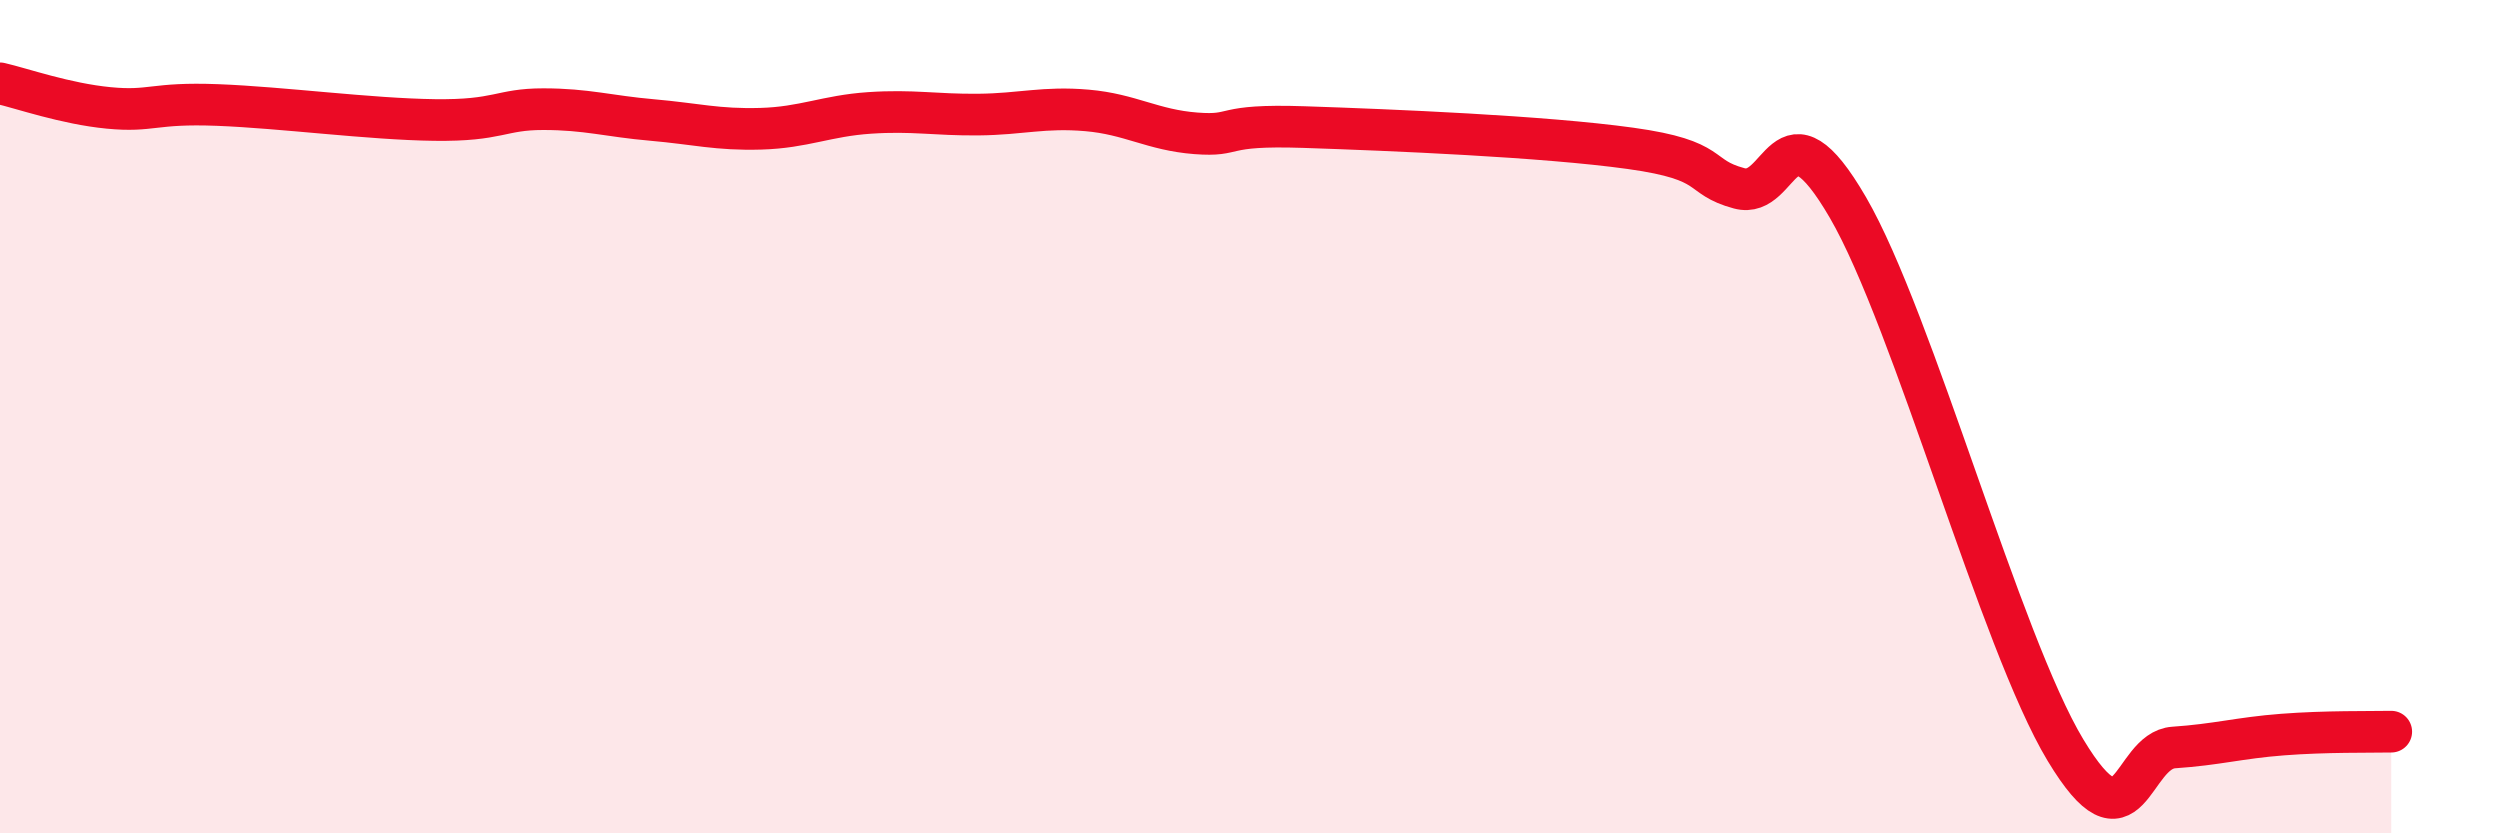
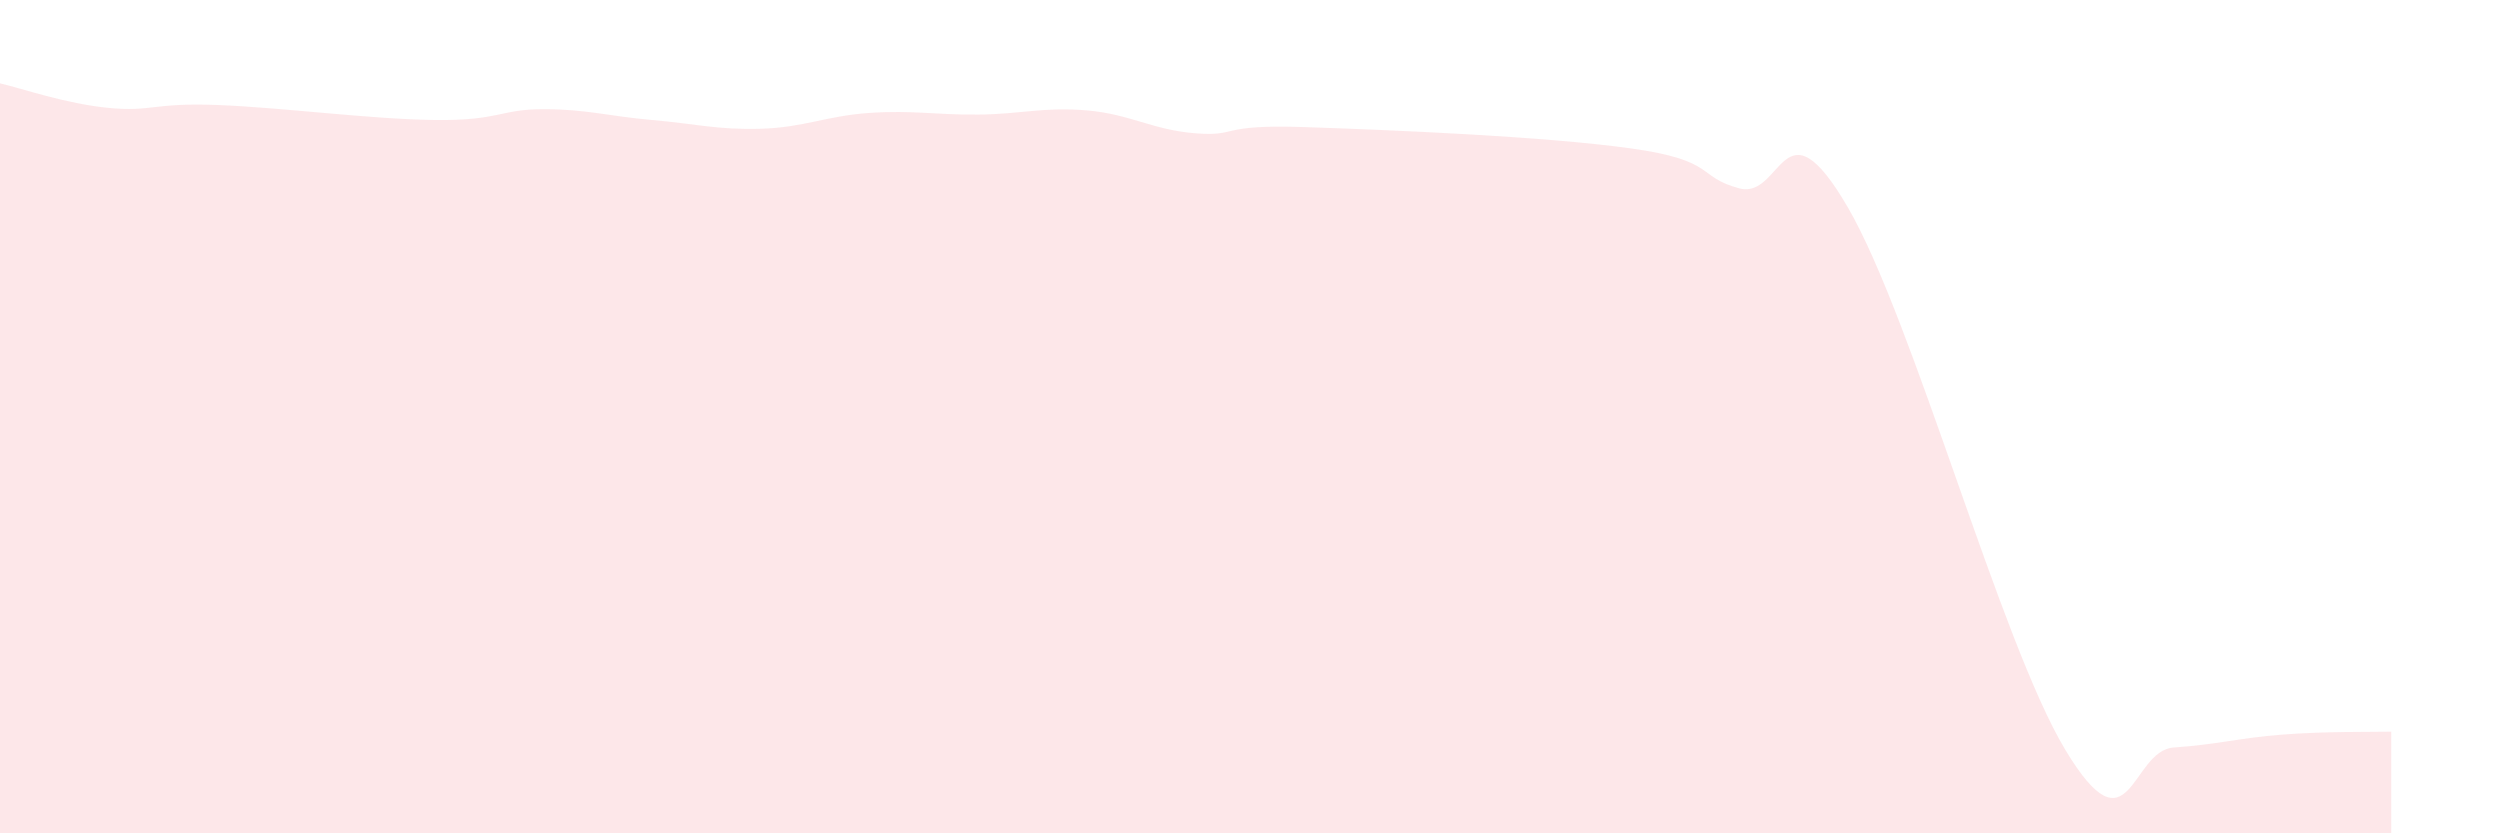
<svg xmlns="http://www.w3.org/2000/svg" width="60" height="20" viewBox="0 0 60 20">
  <path d="M 0,2 C 0.52,2.12 1.57,2.49 2.61,2.59 C 3.65,2.69 3.66,2.46 5.22,2.52 C 6.78,2.58 8.87,2.86 10.43,2.88 C 11.99,2.9 12,2.62 13.04,2.62 C 14.08,2.62 14.61,2.79 15.65,2.88 C 16.69,2.97 17.22,3.12 18.26,3.09 C 19.3,3.06 19.83,2.78 20.87,2.71 C 21.91,2.64 22.44,2.76 23.48,2.75 C 24.52,2.74 25.05,2.56 26.09,2.65 C 27.13,2.74 27.66,3.12 28.7,3.2 C 29.74,3.28 29.21,2.98 31.3,3.05 C 33.39,3.12 37.04,3.27 39.13,3.56 C 41.22,3.85 40.7,4.24 41.74,4.52 C 42.78,4.8 42.78,2.28 44.35,4.98 C 45.92,7.68 48.01,15.41 49.57,18 C 51.13,20.59 51.13,18.01 52.17,17.94 C 53.21,17.87 53.74,17.71 54.78,17.63 C 55.82,17.55 56.87,17.57 57.39,17.56L57.39 20L0 20Z" fill="#EB0A25" opacity="0.1" stroke-linecap="round" stroke-linejoin="round" />
-   <path d="M 0,2 C 0.52,2.12 1.57,2.49 2.61,2.59 C 3.65,2.69 3.66,2.46 5.22,2.52 C 6.78,2.58 8.87,2.86 10.43,2.88 C 11.99,2.9 12,2.62 13.04,2.62 C 14.08,2.62 14.61,2.79 15.65,2.88 C 16.69,2.97 17.22,3.12 18.26,3.09 C 19.3,3.06 19.83,2.78 20.87,2.71 C 21.91,2.64 22.44,2.76 23.48,2.75 C 24.52,2.74 25.05,2.56 26.09,2.65 C 27.13,2.74 27.66,3.12 28.7,3.2 C 29.74,3.28 29.21,2.98 31.3,3.05 C 33.39,3.12 37.04,3.27 39.13,3.56 C 41.22,3.85 40.7,4.24 41.74,4.52 C 42.78,4.8 42.78,2.28 44.35,4.98 C 45.92,7.68 48.01,15.41 49.57,18 C 51.13,20.59 51.13,18.01 52.17,17.94 C 53.21,17.87 53.74,17.71 54.78,17.63 C 55.82,17.55 56.87,17.57 57.39,17.56" stroke="#EB0A25" stroke-width="1" fill="none" stroke-linecap="round" stroke-linejoin="round" />
</svg>